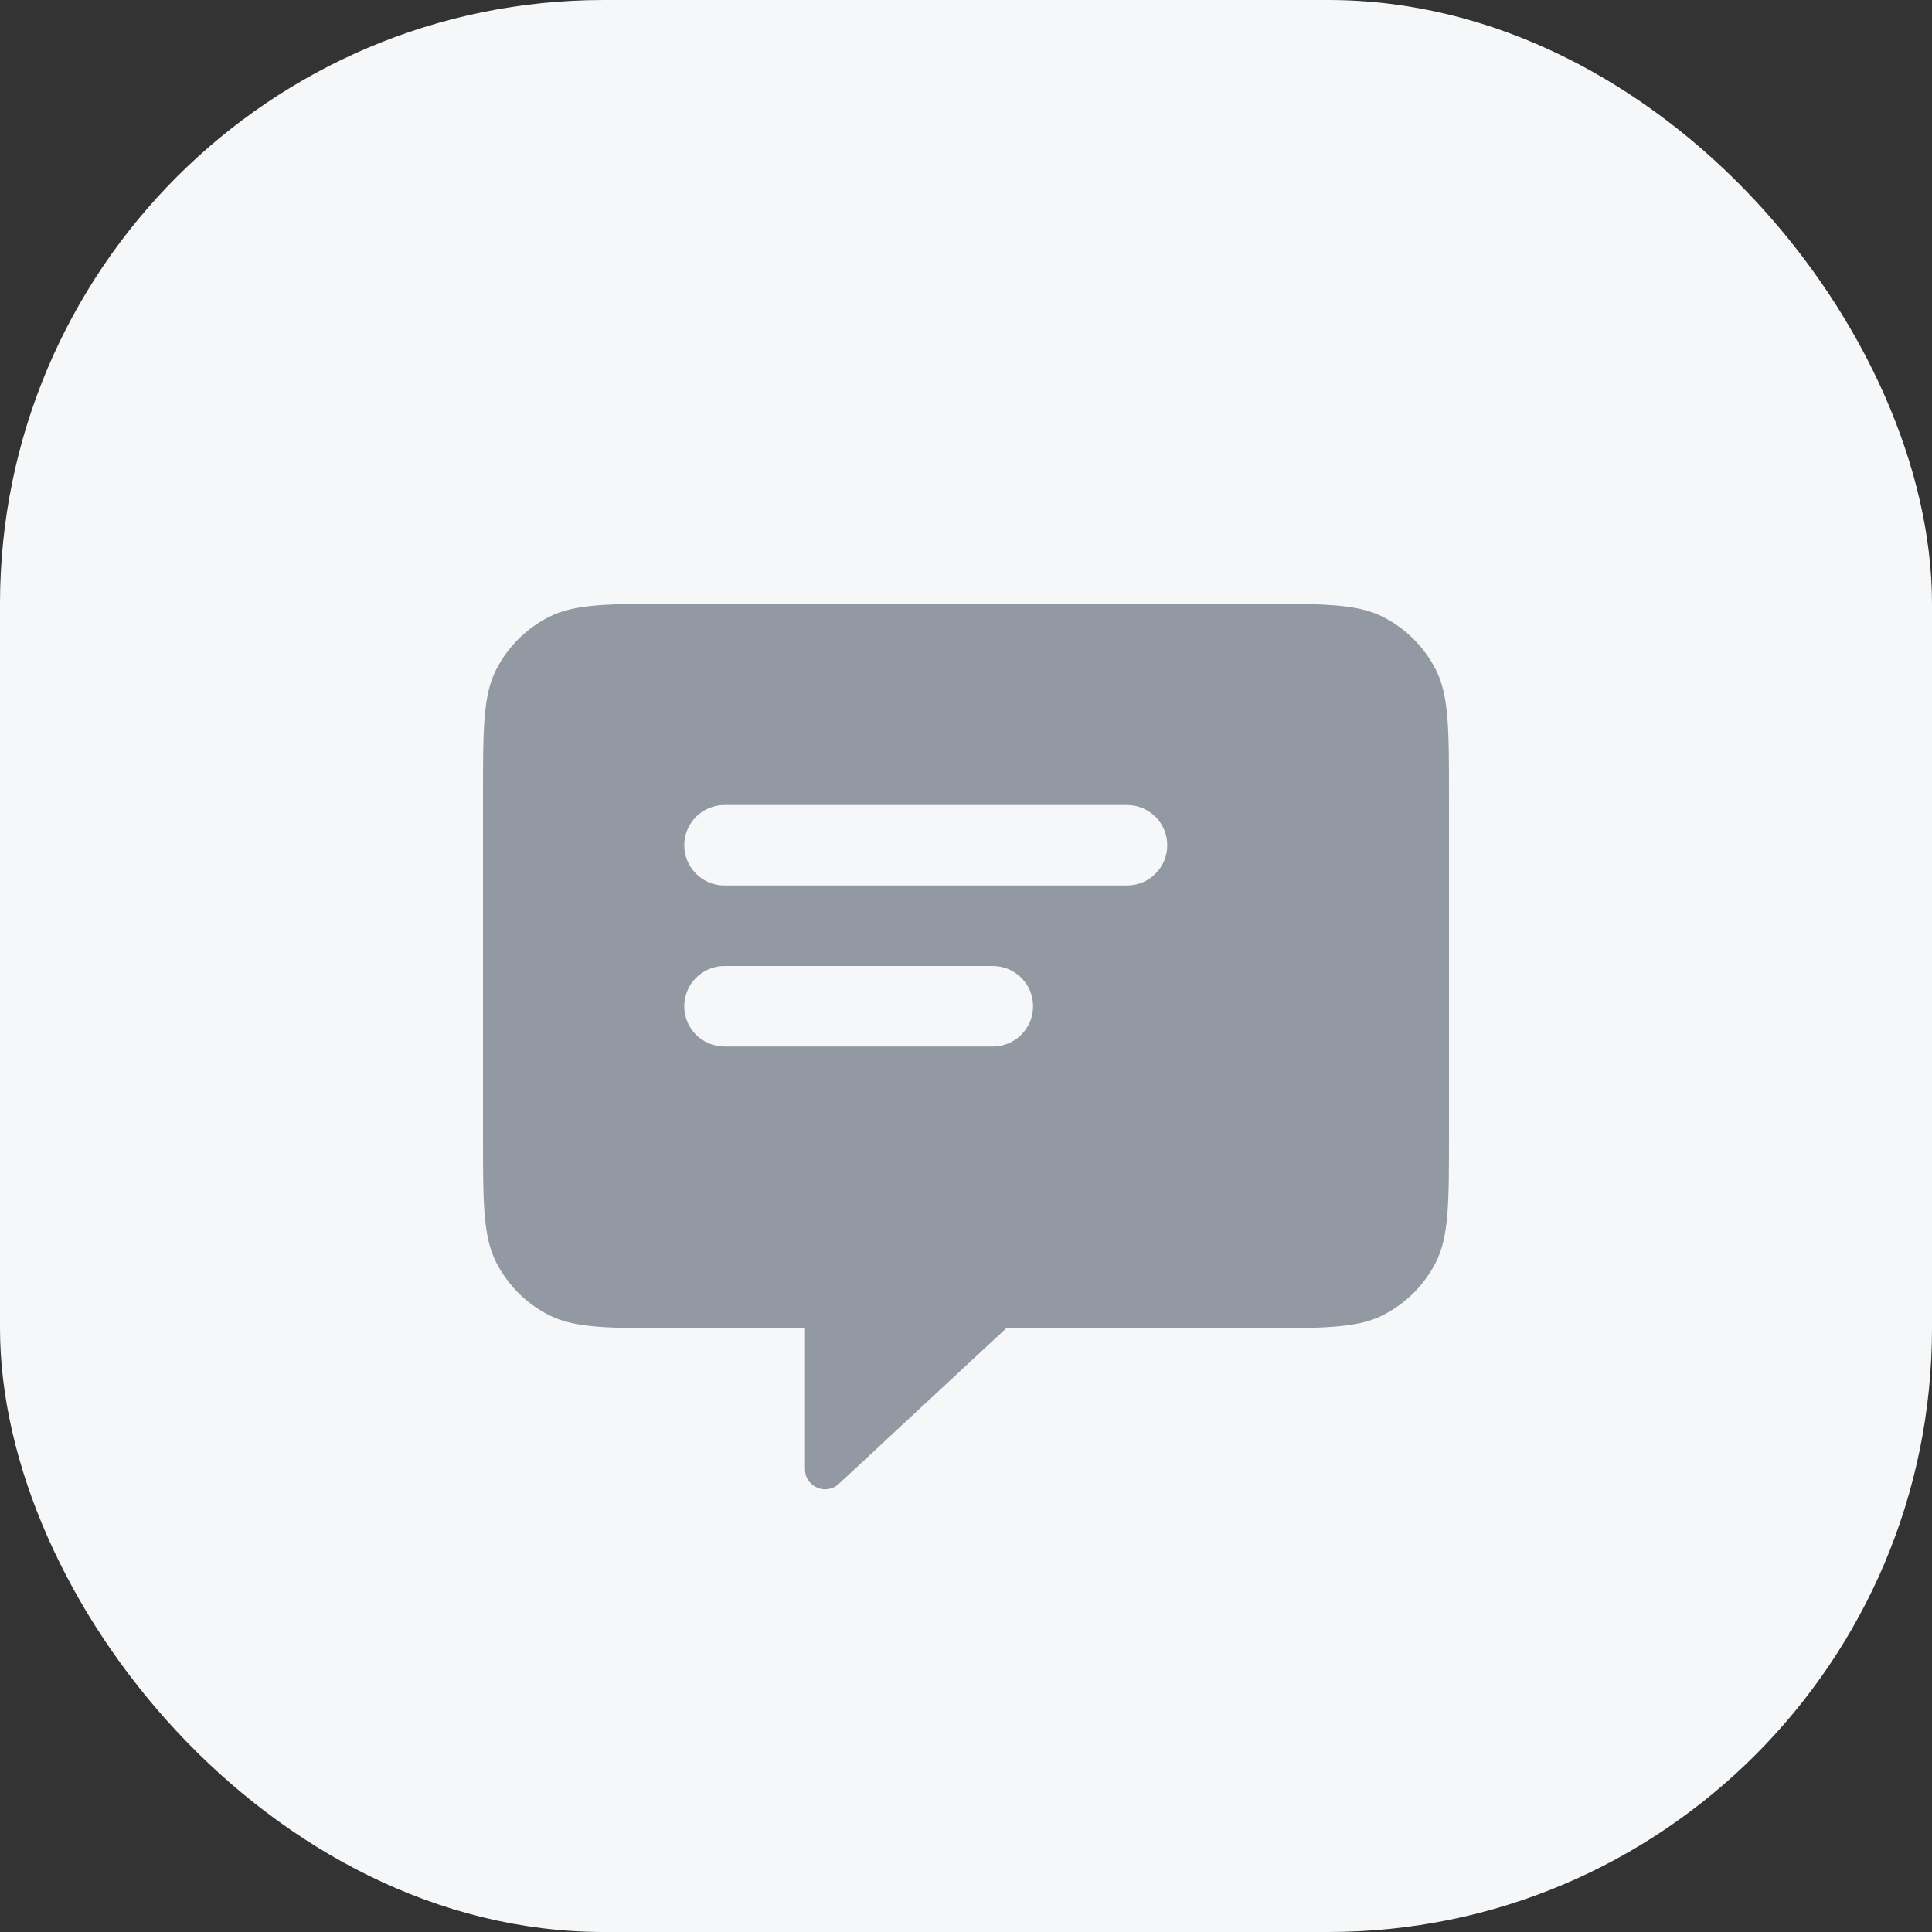
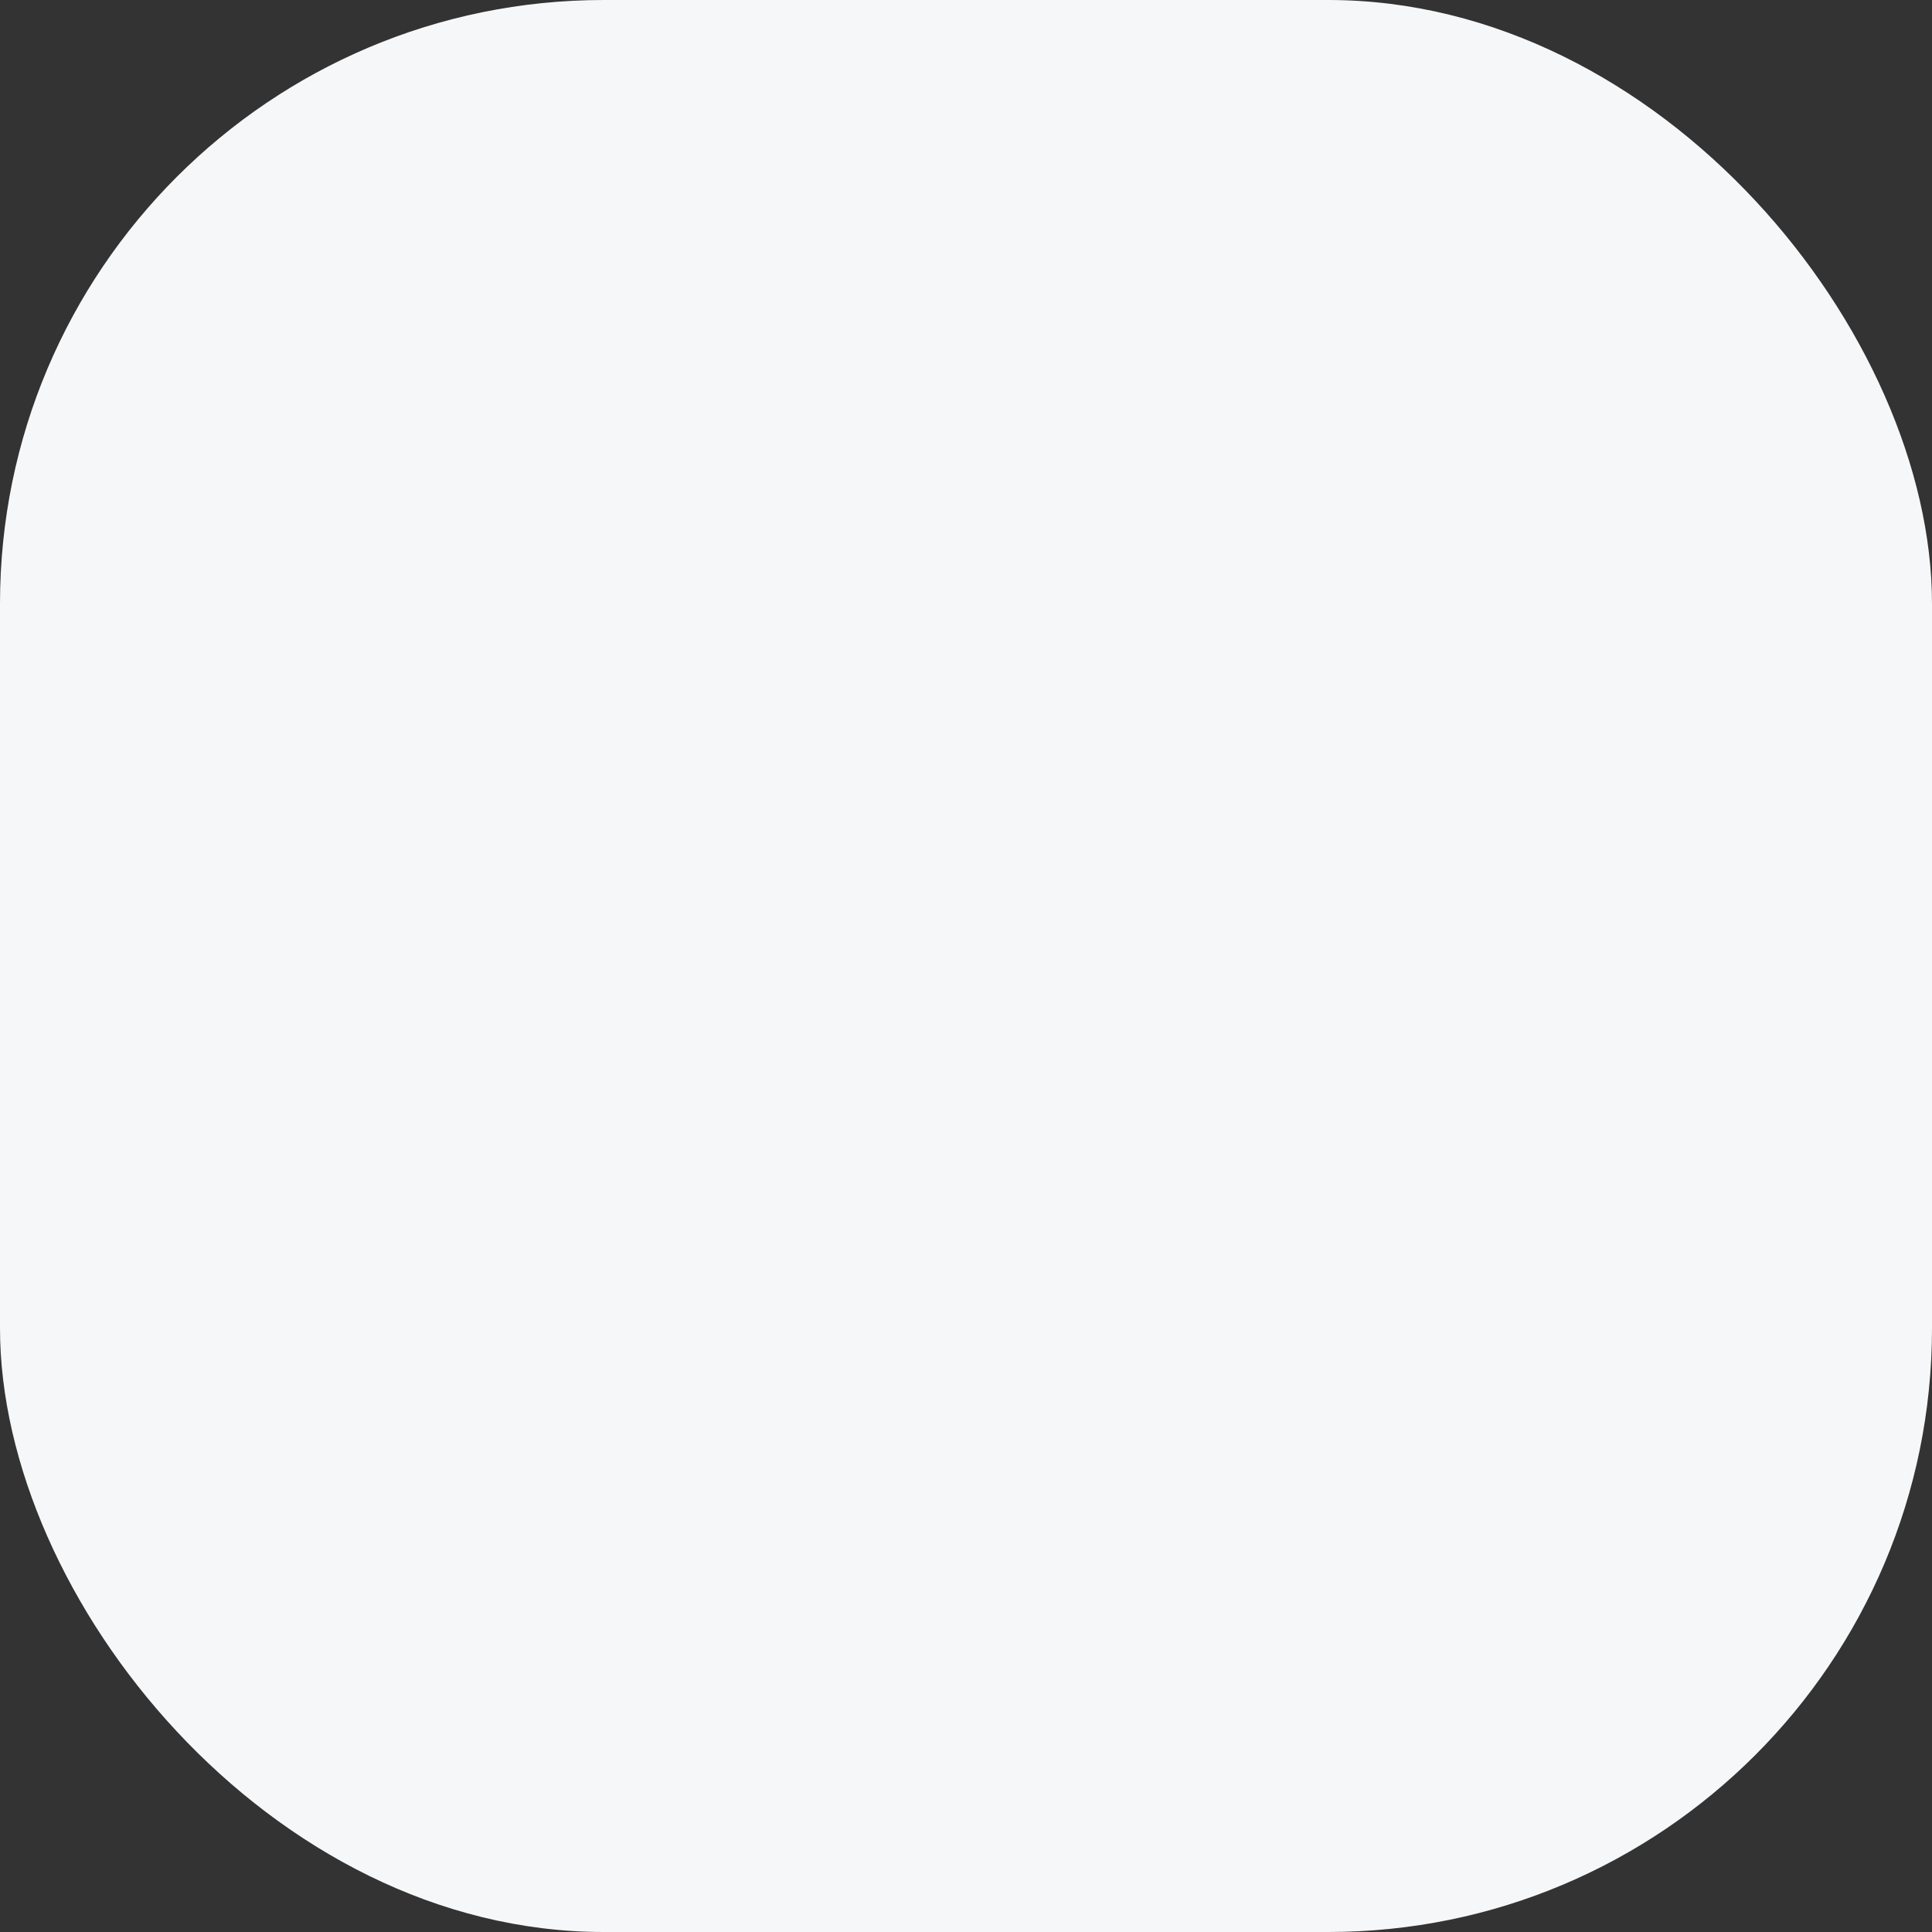
<svg xmlns="http://www.w3.org/2000/svg" width="64" height="64" viewBox="0 0 64 64" fill="none">
  <rect x="0" y="0" width="64" height="64" fill="#333333" stroke="none" />
  <rect width="64" height="64" rx="20" fill="#F6F7F8" />
-   <path fill-rule="evenodd" clip-rule="evenodd" d="M16 26.4C16 24.16 16 23.04 16.436 22.184C16.82 21.431 17.431 20.82 18.184 20.436C19.04 20 20.16 20 22.4 20H41.6C43.84 20 44.96 20 45.816 20.436C46.569 20.82 47.181 21.431 47.564 22.184C48 23.04 48 24.16 48 26.4V37.6C48 39.84 48 40.96 47.564 41.816C47.181 42.569 46.569 43.181 45.816 43.564C44.96 44 43.84 44 41.6 44H33.333L27.805 49.138C27.385 49.558 26.667 49.261 26.667 48.667V44H22.4C20.16 44 19.04 44 18.184 43.564C17.431 43.181 16.82 42.569 16.436 41.816C16 40.96 16 39.84 16 37.6V26.4ZM22.667 28C22.667 27.264 23.264 26.667 24 26.667H24.03H24.061H24.091H24.122H24.152H24.182H24.212H24.242H24.273H24.302H24.332H24.362H24.392H24.422H24.452H24.482H24.511H24.541H24.57H24.6H24.63H24.659H24.688H24.718H24.747H24.776H24.805H24.834H24.864H24.893H24.922H24.951H24.98H25.008H25.037H25.066H25.095H25.123H25.152H25.181H25.209H25.238H25.266H25.295H25.323H25.351H25.38H25.408H25.436H25.464H25.492H25.52H25.549H25.577H25.605H25.632H25.66H25.688H25.716H25.744H25.771H25.799H25.827H25.854H25.882H25.909H25.937H25.964H25.992H26.019H26.046H26.074H26.101H26.128H26.155H26.183H26.21H26.237H26.264H26.291H26.318H26.345H26.371H26.398H26.425H26.452H26.479H26.505H26.532H26.559H26.585H26.612H26.638H26.665H26.691H26.718H26.744H26.771H26.797H26.823H26.849H26.876H26.902H26.928H26.954H26.98H27.007H27.033H27.059H27.085H27.111H27.137H27.163H27.188H27.214H27.24H27.266H27.292H27.317H27.343H27.369H27.394H27.42H27.446H27.471H27.497H27.522H27.548H27.573H27.599H27.624H27.649H27.675H27.7H27.726H27.751H27.776H27.801H27.827H27.852H27.877H27.902H27.927H27.952H27.977H28.003H28.027H28.052H28.078H28.102H28.127H28.152H28.177H28.202H28.227H28.252H28.277H28.301H28.326H28.351H28.376H28.4H28.425H28.45H28.474H28.499H28.524H28.548H28.573H28.598H28.622H28.647H28.671H28.696H28.72H28.745H28.769H28.794H28.818H28.842H28.867H28.891H28.915H28.94H28.964H28.988H29.013H29.037H29.061H29.086H29.11H29.134H29.158H29.183H29.207H29.231H29.255H29.279H29.303H29.328H29.352H29.376H29.4H29.424H29.448H29.472H29.496H29.52H29.544H29.568H29.592H29.616H29.64H29.664H29.688H29.712H29.736H29.76H29.784H29.808H29.832H29.856H29.88H29.904H29.928H29.951H29.975H29.999H30.023H30.047H30.071H30.095H30.119H30.142H30.166H30.19H30.214H30.238H30.262H30.286H30.309H30.333H30.357H30.381H30.405H30.429H30.452H30.476H30.5H30.524H30.548H30.571H30.595H30.619H30.643H30.667H30.691H30.714H30.738H30.762H30.786H30.809H30.833H30.857H30.881H30.905H30.929H30.952H30.976H31H31.024H31.048H31.072H31.095H31.119H31.143H31.167H31.191H31.215H31.238H31.262H31.286H31.31H31.334H31.358H31.382H31.406H31.43H31.453H31.477H31.501H31.525H31.549H31.573H31.597H31.621H31.645H31.669H31.693H31.717H31.741H31.765H31.789H31.813H31.837H31.861H31.885H31.91H31.933H31.958H31.982H32.006H32.03H32.054H32.078H32.102H32.127H32.151H32.175H32.199H32.224H32.248H32.272H32.296H32.321H32.345H32.369H32.394H32.418H32.442H32.467H32.491H32.515H32.54H32.564H32.589H32.613H32.638H32.662H32.687H32.711H32.736H32.76H32.785H32.81H32.834H32.859H32.883H32.908H32.933H32.958H32.982H33.007H33.032H33.057H33.081H33.106H33.131H33.156H33.181H33.206H33.231H33.256H33.281H33.306H33.331H33.356H33.381H33.406H33.431H33.456H33.482H33.507H33.532H33.557H33.583H33.608H33.633H33.658H33.684H33.709H33.735H33.76H33.785H33.811H33.837H33.862H33.888H33.913H33.939H33.965H33.99H34.016H34.042H34.068H34.093H34.119H34.145H34.171H34.197H34.223H34.249H34.275H34.301H34.327H34.353H34.379H34.405H34.431H34.458H34.484H34.51H34.536H34.563H34.589H34.615H34.642H34.668H34.695H34.721H34.748H34.775H34.801H34.828H34.855H34.881H34.908H34.935H34.962H34.989H35.016H35.043H35.07H35.097H35.124H35.151H35.178H35.205H35.232H35.26H35.287H35.314H35.342H35.369H35.397H35.424H35.452H35.479H35.507H35.534H35.562H35.59H35.617H35.645H35.673H35.701H35.729H35.757H35.785H35.813H35.841H35.869H35.897H35.925H35.954H35.982H36.01H36.039H36.067H36.096H36.124H36.153H36.181H36.21H36.239H36.267H36.296H36.325H36.354H36.383H36.412H36.441H36.47H36.499H36.528H36.557H36.586H36.616H36.645H36.674H36.704H36.733H36.763H36.792H36.822H36.852H36.882H36.911H36.941H36.971H37.001H37.031H37.061H37.091H37.121H37.151H37.181H37.212H37.242H37.272H37.303H37.333C38.07 26.667 38.667 27.264 38.667 28C38.667 28.736 38.07 29.333 37.333 29.333H37.303H37.272H37.242H37.212H37.181H37.151H37.121H37.091H37.061H37.031H37.001H36.971H36.941H36.911H36.882H36.852H36.822H36.792H36.763H36.733H36.704H36.674H36.645H36.616H36.586H36.557H36.528H36.499H36.47H36.441H36.412H36.383H36.354H36.325H36.296H36.267H36.239H36.21H36.181H36.153H36.124H36.096H36.067H36.039H36.01H35.982H35.954H35.925H35.897H35.869H35.841H35.813H35.785H35.757H35.729H35.701H35.673H35.645H35.617H35.59H35.562H35.534H35.507H35.479H35.452H35.424H35.397H35.369H35.342H35.314H35.287H35.26H35.232H35.205H35.178H35.151H35.124H35.097H35.07H35.043H35.016H34.989H34.962H34.935H34.908H34.881H34.855H34.828H34.801H34.775H34.748H34.721H34.695H34.668H34.642H34.615H34.589H34.563H34.536H34.51H34.484H34.458H34.431H34.405H34.379H34.353H34.327H34.301H34.275H34.249H34.223H34.197H34.171H34.145H34.119H34.093H34.068H34.042H34.016H33.99H33.965H33.939H33.913H33.888H33.862H33.837H33.811H33.785H33.76H33.735H33.709H33.684H33.658H33.633H33.608H33.583H33.557H33.532H33.507H33.482H33.456H33.431H33.406H33.381H33.356H33.331H33.306H33.281H33.256H33.231H33.206H33.181H33.156H33.131H33.106H33.081H33.057H33.032H33.007H32.982H32.958H32.933H32.908H32.883H32.859H32.834H32.81H32.785H32.76H32.736H32.711H32.687H32.662H32.638H32.613H32.589H32.564H32.54H32.515H32.491H32.467H32.442H32.418H32.394H32.369H32.345H32.321H32.296H32.272H32.248H32.224H32.199H32.175H32.151H32.127H32.102H32.078H32.054H32.03H32.006H31.982H31.958H31.933H31.91H31.885H31.861H31.837H31.813H31.789H31.765H31.741H31.717H31.693H31.669H31.645H31.621H31.597H31.573H31.549H31.525H31.501H31.477H31.453H31.43H31.406H31.382H31.358H31.334H31.31H31.286H31.262H31.238H31.215H31.191H31.167H31.143H31.119H31.095H31.072H31.048H31.024H31H30.976H30.952H30.929H30.905H30.881H30.857H30.833H30.809H30.786H30.762H30.738H30.714H30.691H30.667H30.643H30.619H30.595H30.571H30.548H30.524H30.5H30.476H30.452H30.429H30.405H30.381H30.357H30.333H30.309H30.286H30.262H30.238H30.214H30.19H30.166H30.142H30.119H30.095H30.071H30.047H30.023H29.999H29.975H29.951H29.928H29.904H29.88H29.856H29.832H29.808H29.784H29.76H29.736H29.712H29.688H29.664H29.64H29.616H29.592H29.568H29.544H29.52H29.496H29.472H29.448H29.424H29.4H29.376H29.352H29.328H29.303H29.279H29.255H29.231H29.207H29.183H29.158H29.134H29.11H29.086H29.061H29.037H29.013H28.988H28.964H28.94H28.915H28.891H28.867H28.842H28.818H28.794H28.769H28.745H28.72H28.696H28.671H28.647H28.622H28.598H28.573H28.548H28.524H28.499H28.474H28.45H28.425H28.4H28.376H28.351H28.326H28.301H28.277H28.252H28.227H28.202H28.177H28.152H28.127H28.102H28.078H28.052H28.027H28.003H27.977H27.952H27.927H27.902H27.877H27.852H27.827H27.801H27.776H27.751H27.726H27.7H27.675H27.649H27.624H27.599H27.573H27.548H27.522H27.497H27.471H27.446H27.42H27.394H27.369H27.343H27.317H27.292H27.266H27.24H27.214H27.188H27.163H27.137H27.111H27.085H27.059H27.033H27.007H26.98H26.954H26.928H26.902H26.876H26.849H26.823H26.797H26.771H26.744H26.718H26.691H26.665H26.638H26.612H26.585H26.559H26.532H26.505H26.479H26.452H26.425H26.398H26.371H26.345H26.318H26.291H26.264H26.237H26.21H26.183H26.155H26.128H26.101H26.074H26.046H26.019H25.992H25.964H25.937H25.909H25.882H25.854H25.827H25.799H25.771H25.744H25.716H25.688H25.66H25.632H25.605H25.577H25.549H25.52H25.492H25.464H25.436H25.408H25.38H25.351H25.323H25.295H25.266H25.238H25.209H25.181H25.152H25.123H25.095H25.066H25.037H25.008H24.98H24.951H24.922H24.893H24.864H24.834H24.805H24.776H24.747H24.718H24.688H24.659H24.63H24.6H24.57H24.541H24.511H24.482H24.452H24.422H24.392H24.362H24.332H24.302H24.273H24.242H24.212H24.182H24.152H24.122H24.091H24.061H24.03H24C23.264 29.333 22.667 28.736 22.667 28ZM22.667 33.333C22.667 32.597 23.264 32 24 32H32.889C33.625 32 34.222 32.597 34.222 33.333C34.222 34.07 33.625 34.667 32.889 34.667H24C23.264 34.667 22.667 34.07 22.667 33.333Z" fill="#9299A2" />
</svg>